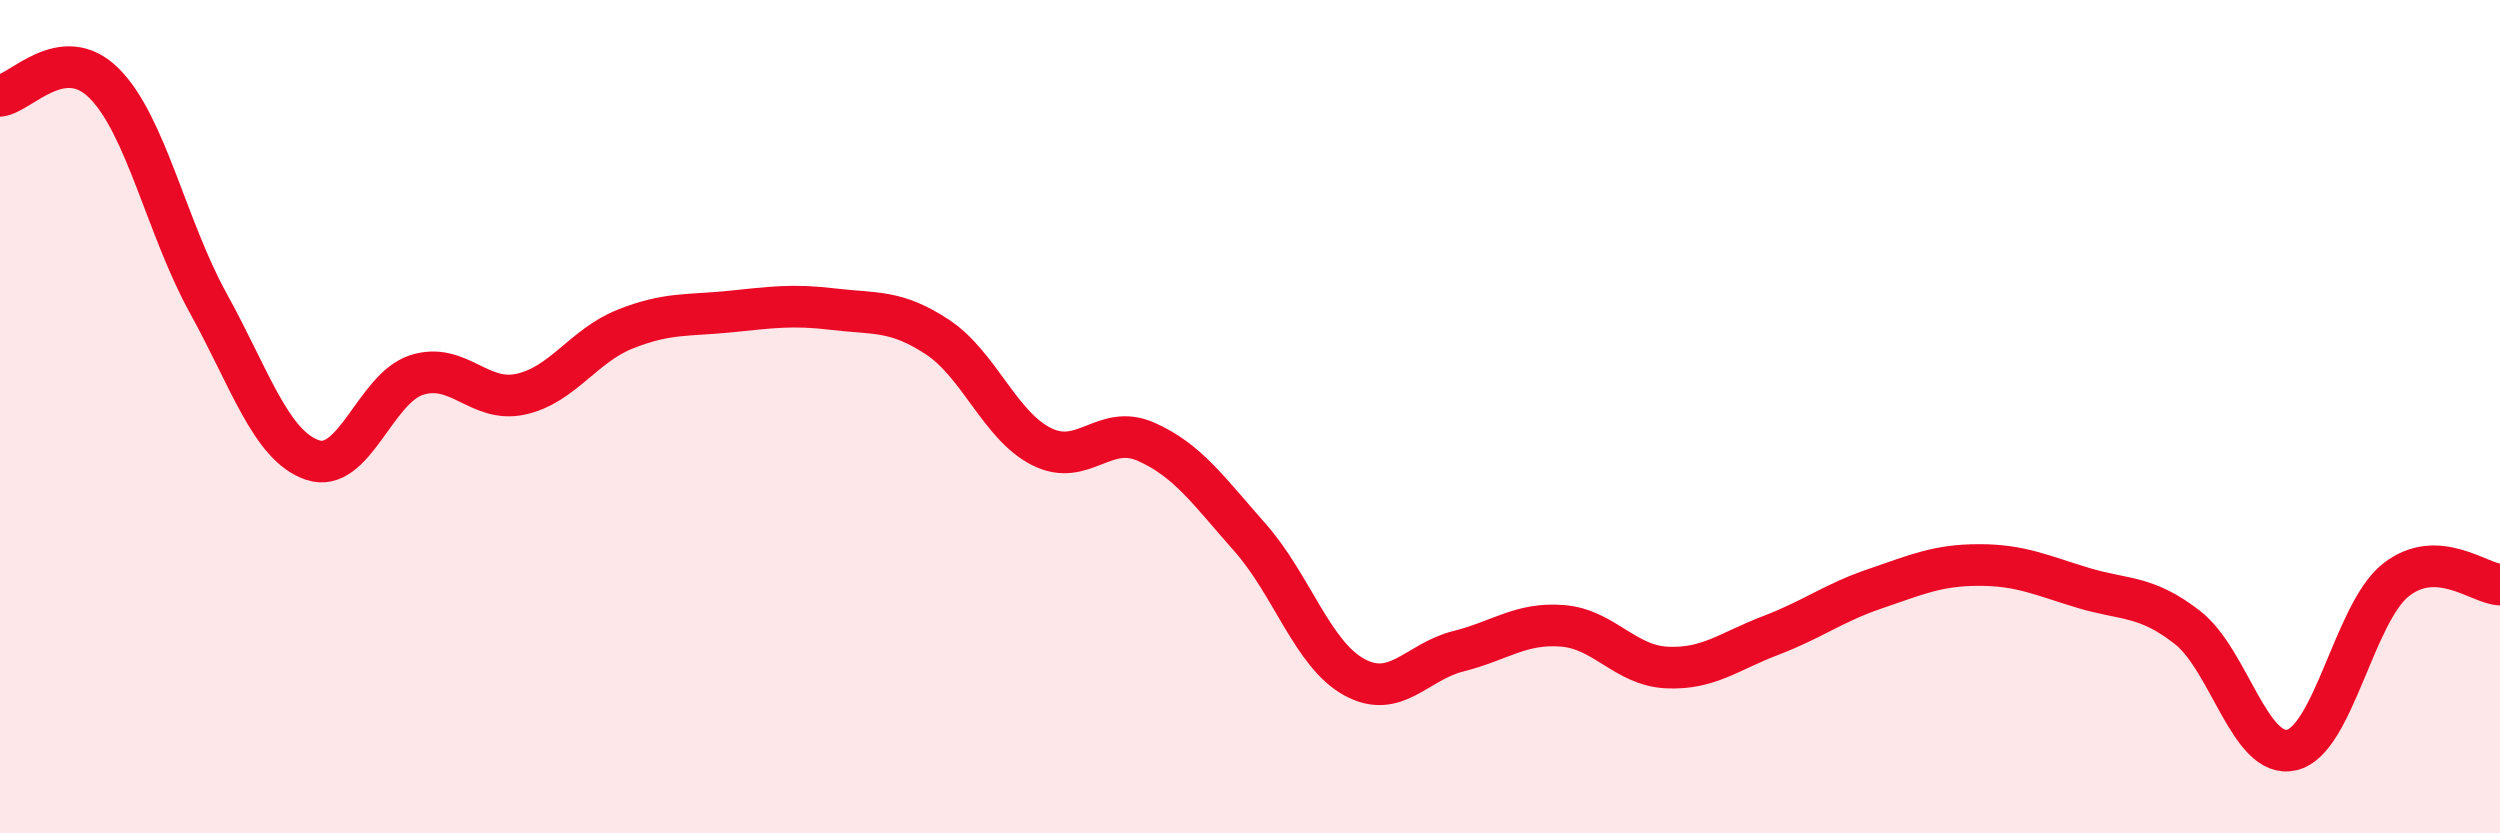
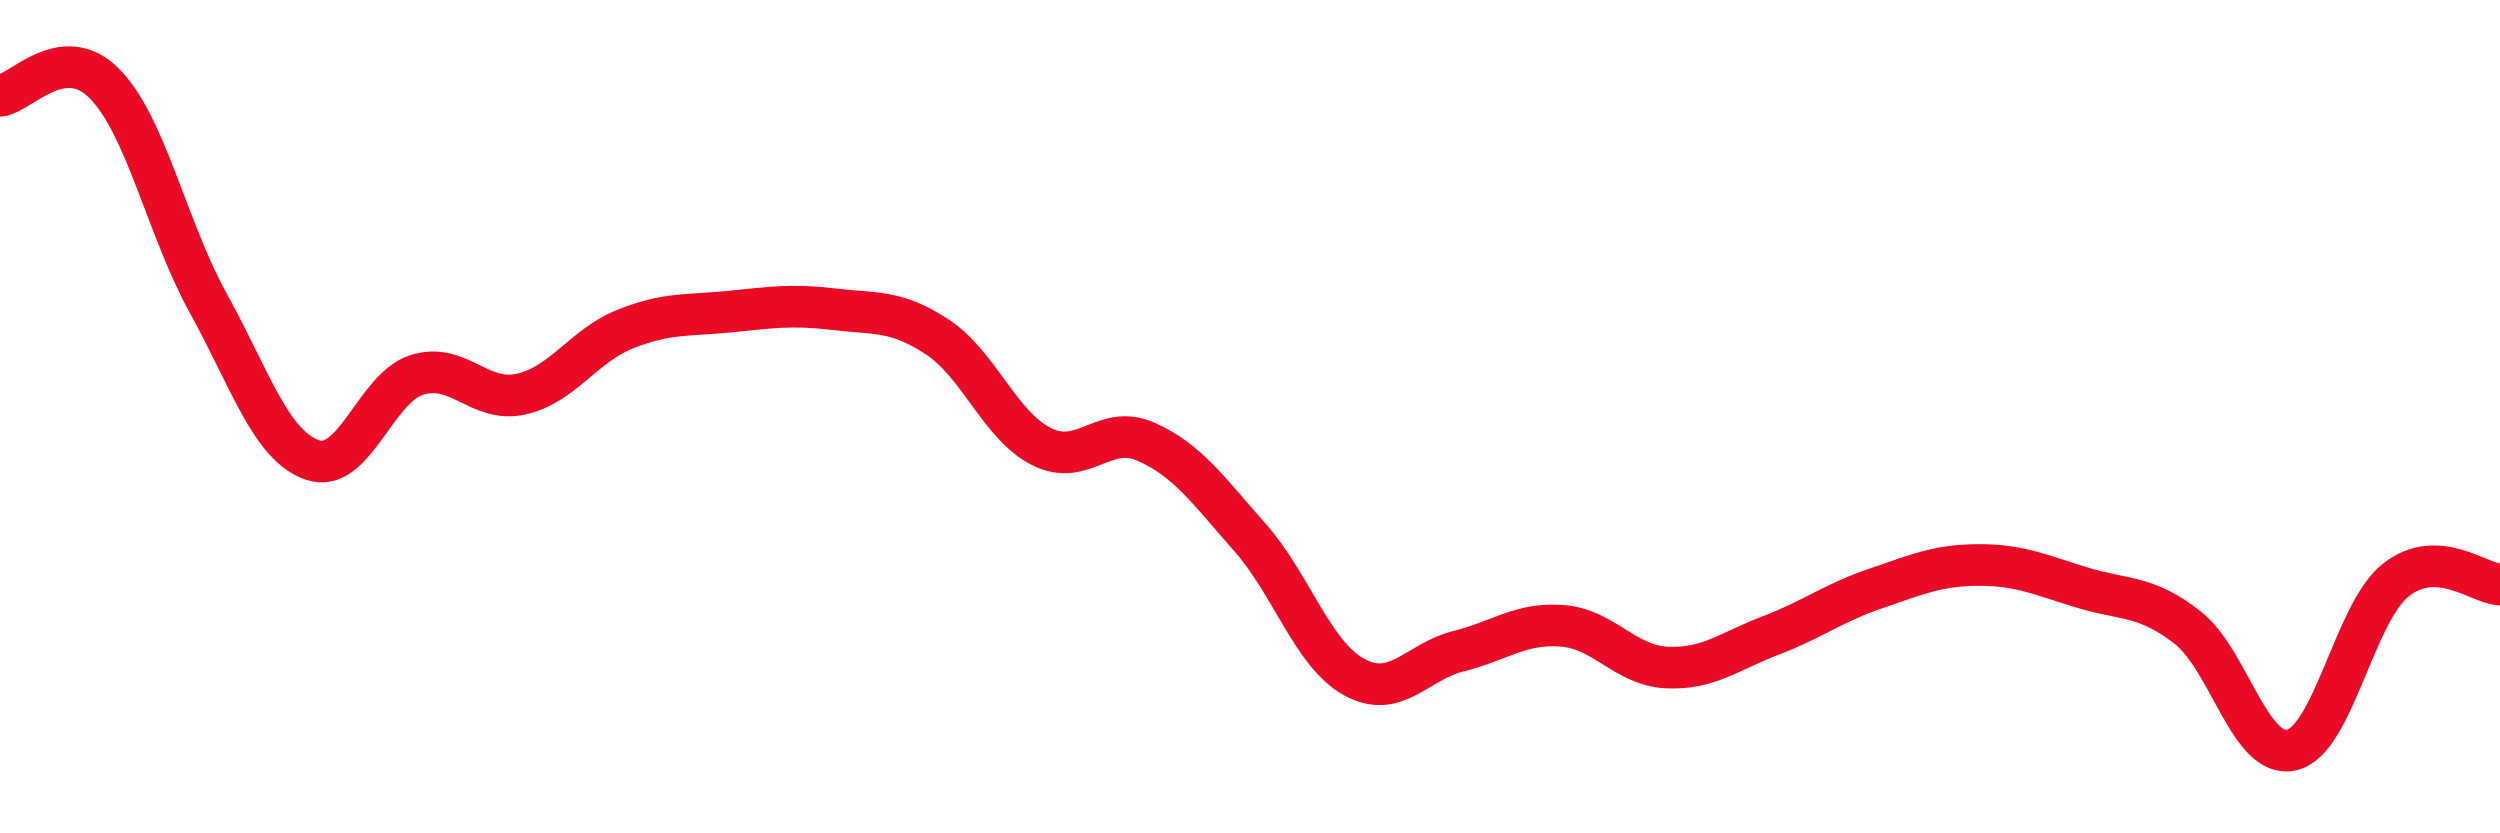
<svg xmlns="http://www.w3.org/2000/svg" width="60" height="20" viewBox="0 0 60 20">
-   <path d="M 0,2.3 C 0.5,2.24 1.5,1 2.5,2 C 3.5,3 4,5.47 5,7.28 C 6,9.09 6.5,10.7 7.5,11.04 C 8.5,11.38 9,9.32 10,9 C 11,8.68 11.5,9.68 12.5,9.46 C 13.5,9.24 14,8.3 15,7.9 C 16,7.5 16.5,7.58 17.5,7.48 C 18.5,7.38 19,7.3 20,7.42 C 21,7.54 21.5,7.43 22.5,8.09 C 23.5,8.75 24,10.22 25,10.72 C 26,11.22 26.5,10.16 27.5,10.6 C 28.5,11.04 29,11.77 30,12.9 C 31,14.03 31.5,15.7 32.5,16.25 C 33.5,16.8 34,15.88 35,15.63 C 36,15.38 36.5,14.94 37.5,15.02 C 38.5,15.1 39,15.97 40,16.02 C 41,16.07 41.5,15.63 42.5,15.25 C 43.5,14.87 44,14.47 45,14.13 C 46,13.79 46.5,13.56 47.5,13.56 C 48.5,13.56 49,13.81 50,14.11 C 51,14.41 51.5,14.28 52.5,15.06 C 53.5,15.84 54,18.23 55,18 C 56,17.77 56.5,14.71 57.5,13.92 C 58.5,13.13 59.5,14.01 60,14.03L60 20L0 20Z" fill="#EB0A25" opacity="0.1" stroke-linecap="round" stroke-linejoin="round" />
  <path d="M 0,2.3 C 0.5,2.24 1.5,1 2.5,2 C 3.5,3 4,5.47 5,7.28 C 6,9.09 6.5,10.7 7.5,11.04 C 8.5,11.38 9,9.32 10,9 C 11,8.68 11.5,9.68 12.5,9.46 C 13.5,9.24 14,8.3 15,7.9 C 16,7.5 16.5,7.58 17.5,7.48 C 18.5,7.38 19,7.3 20,7.42 C 21,7.54 21.5,7.43 22.5,8.09 C 23.5,8.75 24,10.22 25,10.72 C 26,11.22 26.5,10.16 27.5,10.6 C 28.5,11.04 29,11.77 30,12.9 C 31,14.03 31.5,15.7 32.5,16.25 C 33.5,16.8 34,15.88 35,15.63 C 36,15.38 36.5,14.94 37.5,15.02 C 38.5,15.1 39,15.97 40,16.02 C 41,16.07 41.5,15.63 42.5,15.25 C 43.5,14.87 44,14.47 45,14.13 C 46,13.79 46.5,13.56 47.5,13.56 C 48.5,13.56 49,13.81 50,14.11 C 51,14.41 51.5,14.28 52.5,15.06 C 53.5,15.84 54,18.23 55,18 C 56,17.77 56.5,14.71 57.5,13.92 C 58.5,13.13 59.5,14.01 60,14.03" stroke="#EB0A25" stroke-width="1" fill="none" stroke-linecap="round" stroke-linejoin="round" />
</svg>